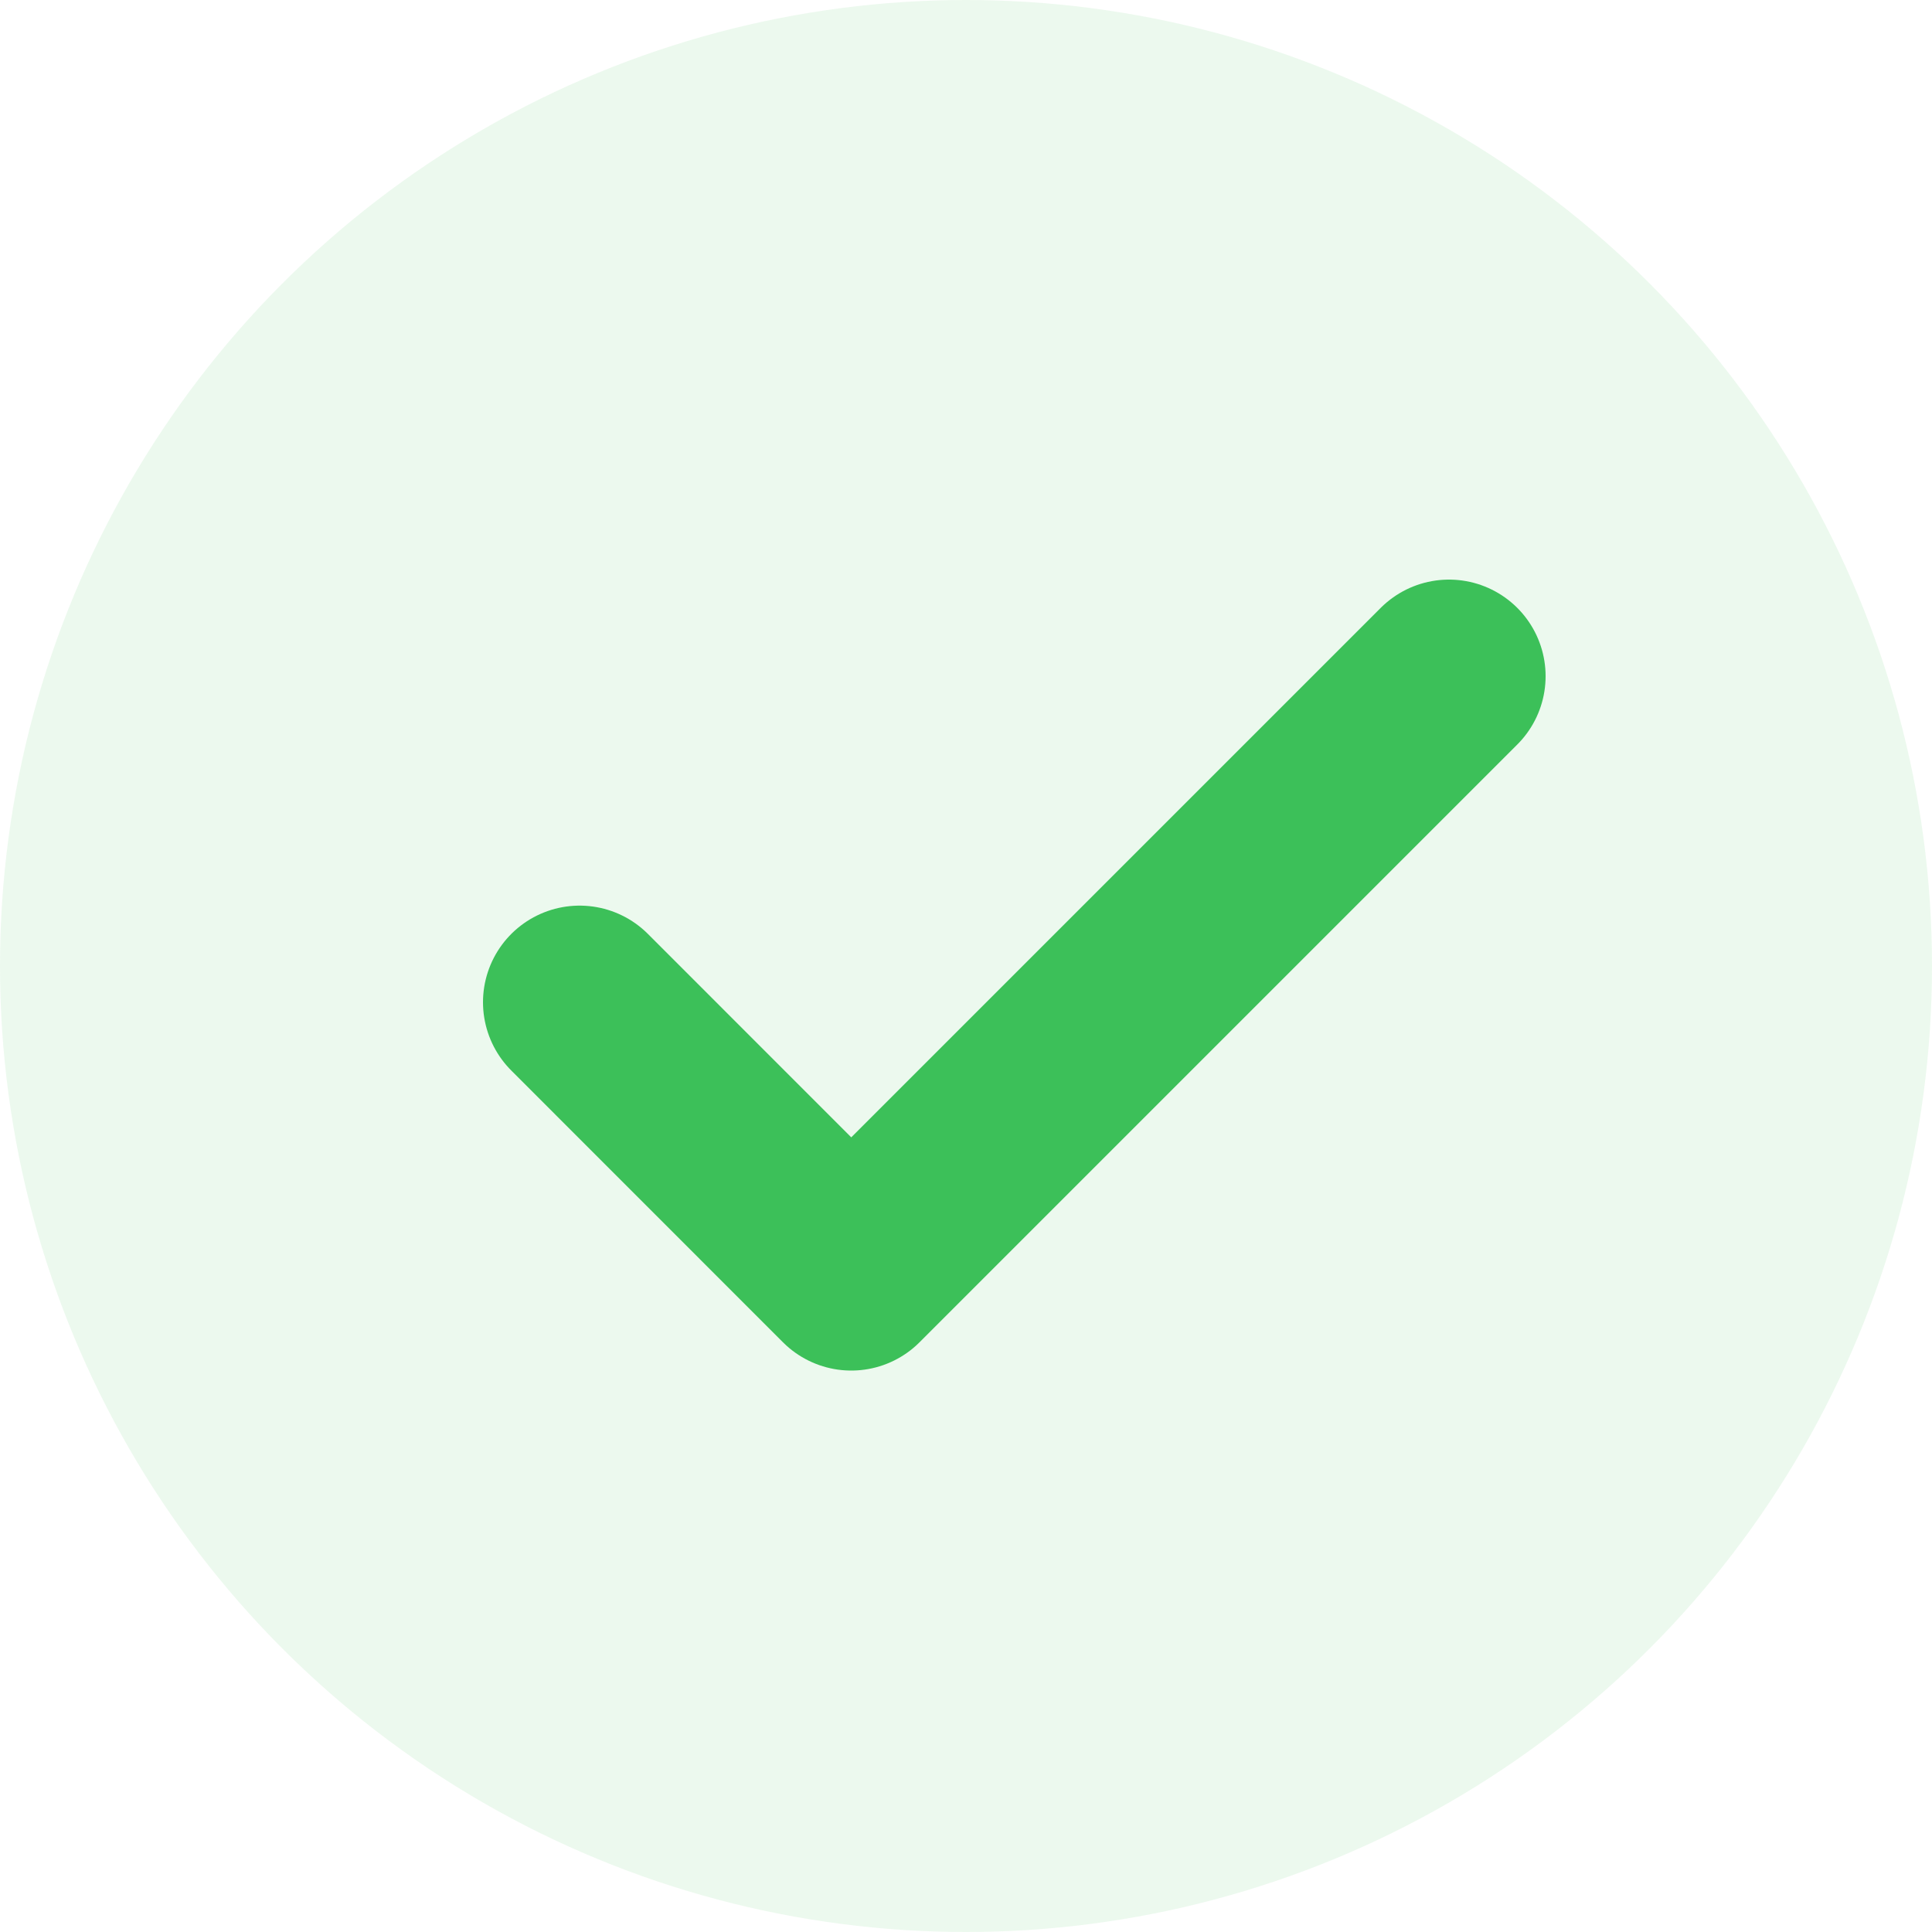
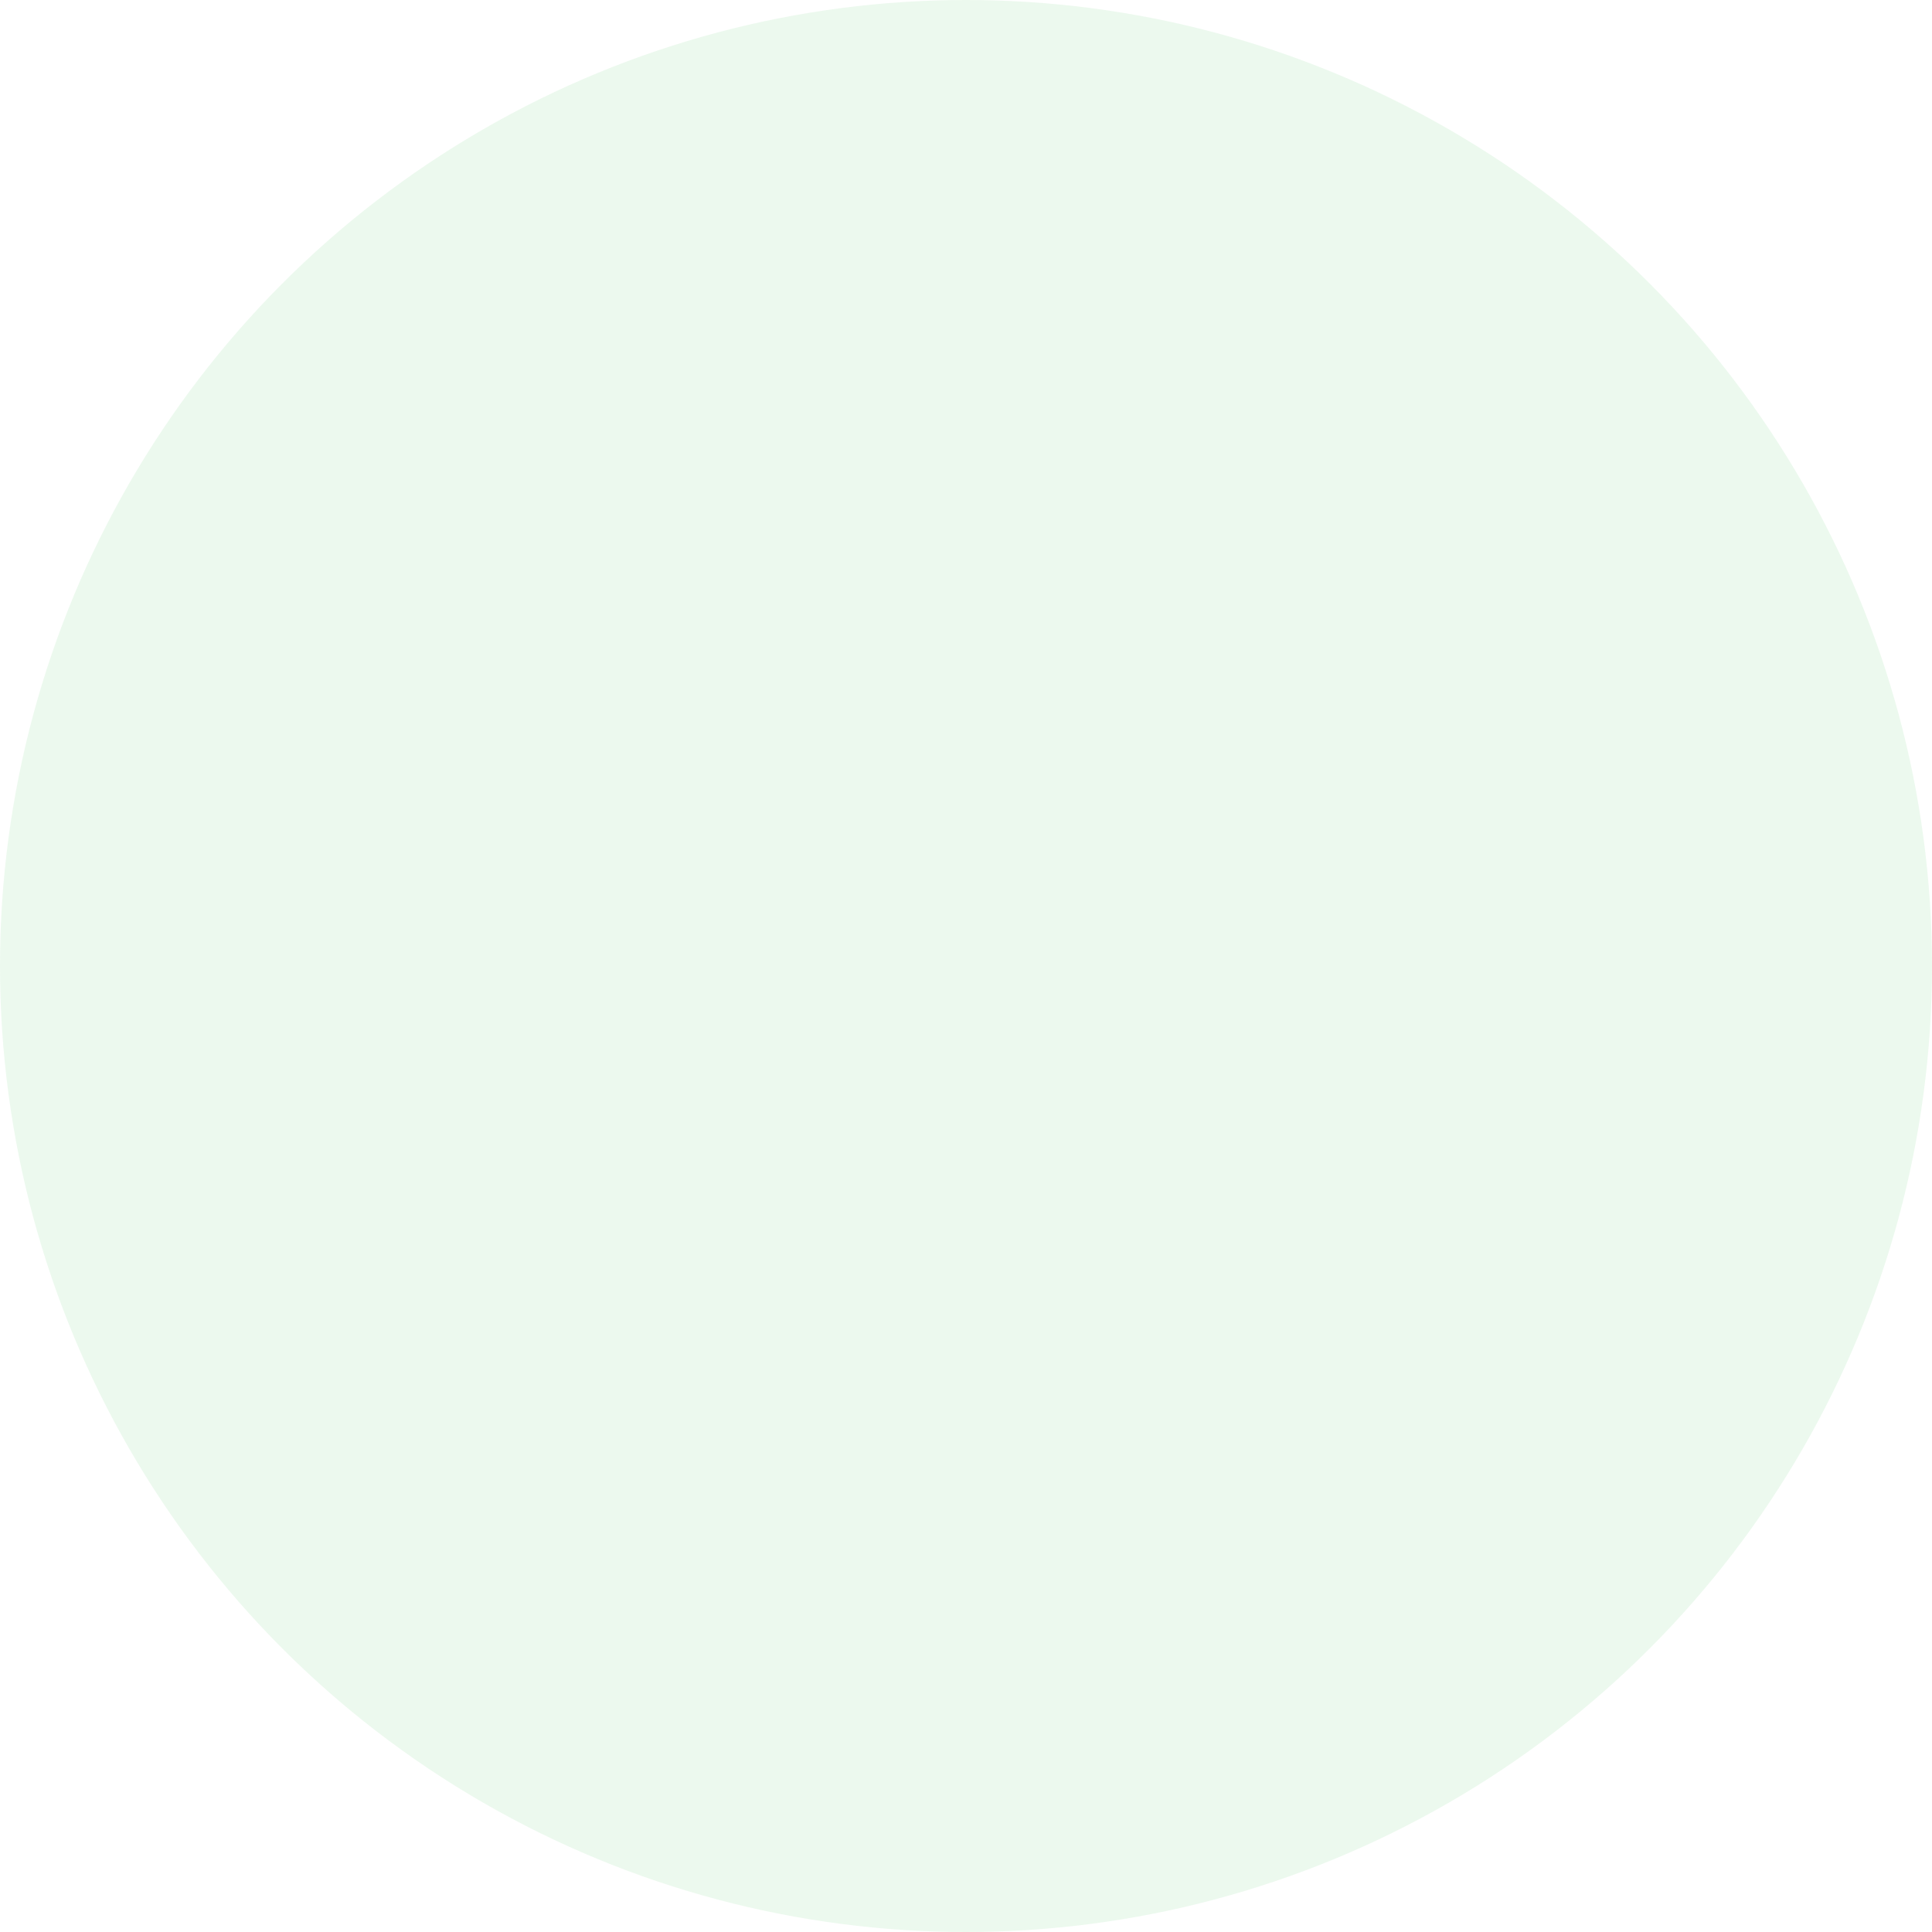
<svg xmlns="http://www.w3.org/2000/svg" width="20" height="20" viewBox="0 0 20 20" fill="none">
  <circle cx="10" cy="10" r="10" fill="#3CC059" fill-opacity="0.1" />
-   <path d="M15 7L8.812 13.188L6 10.375" stroke="#3CC059" stroke-width="2" stroke-linecap="round" stroke-linejoin="round" />
</svg>